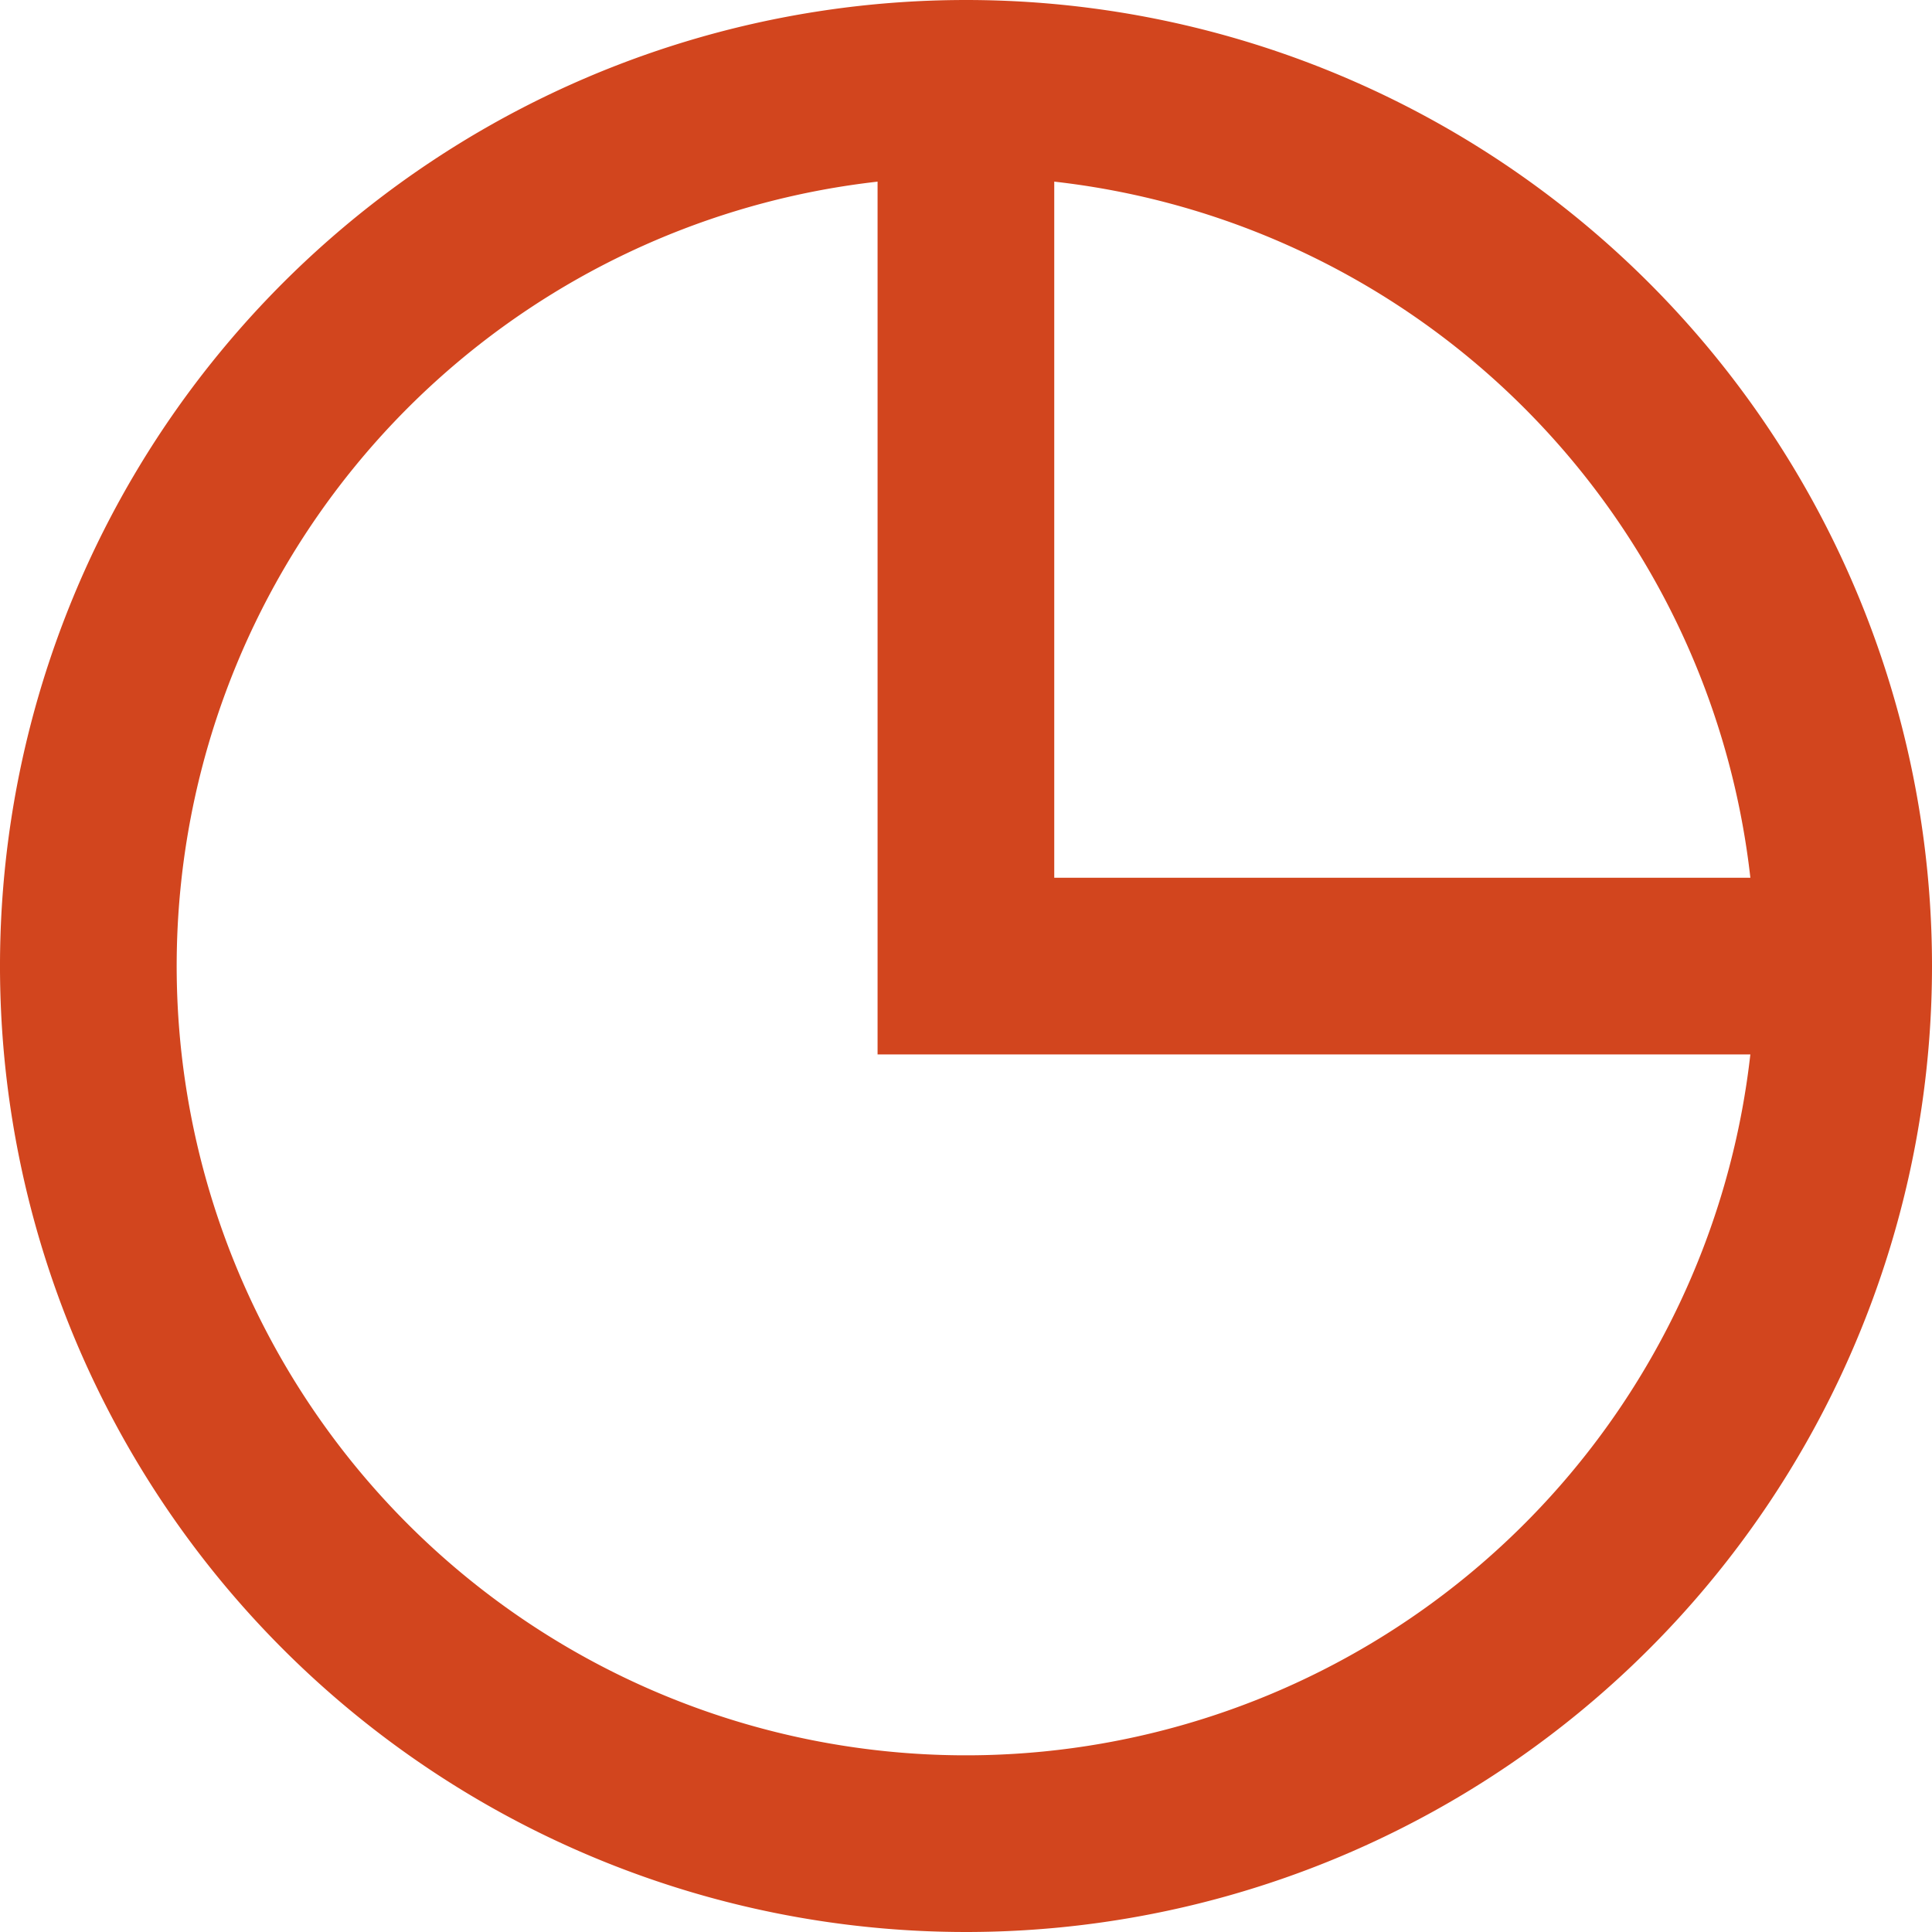
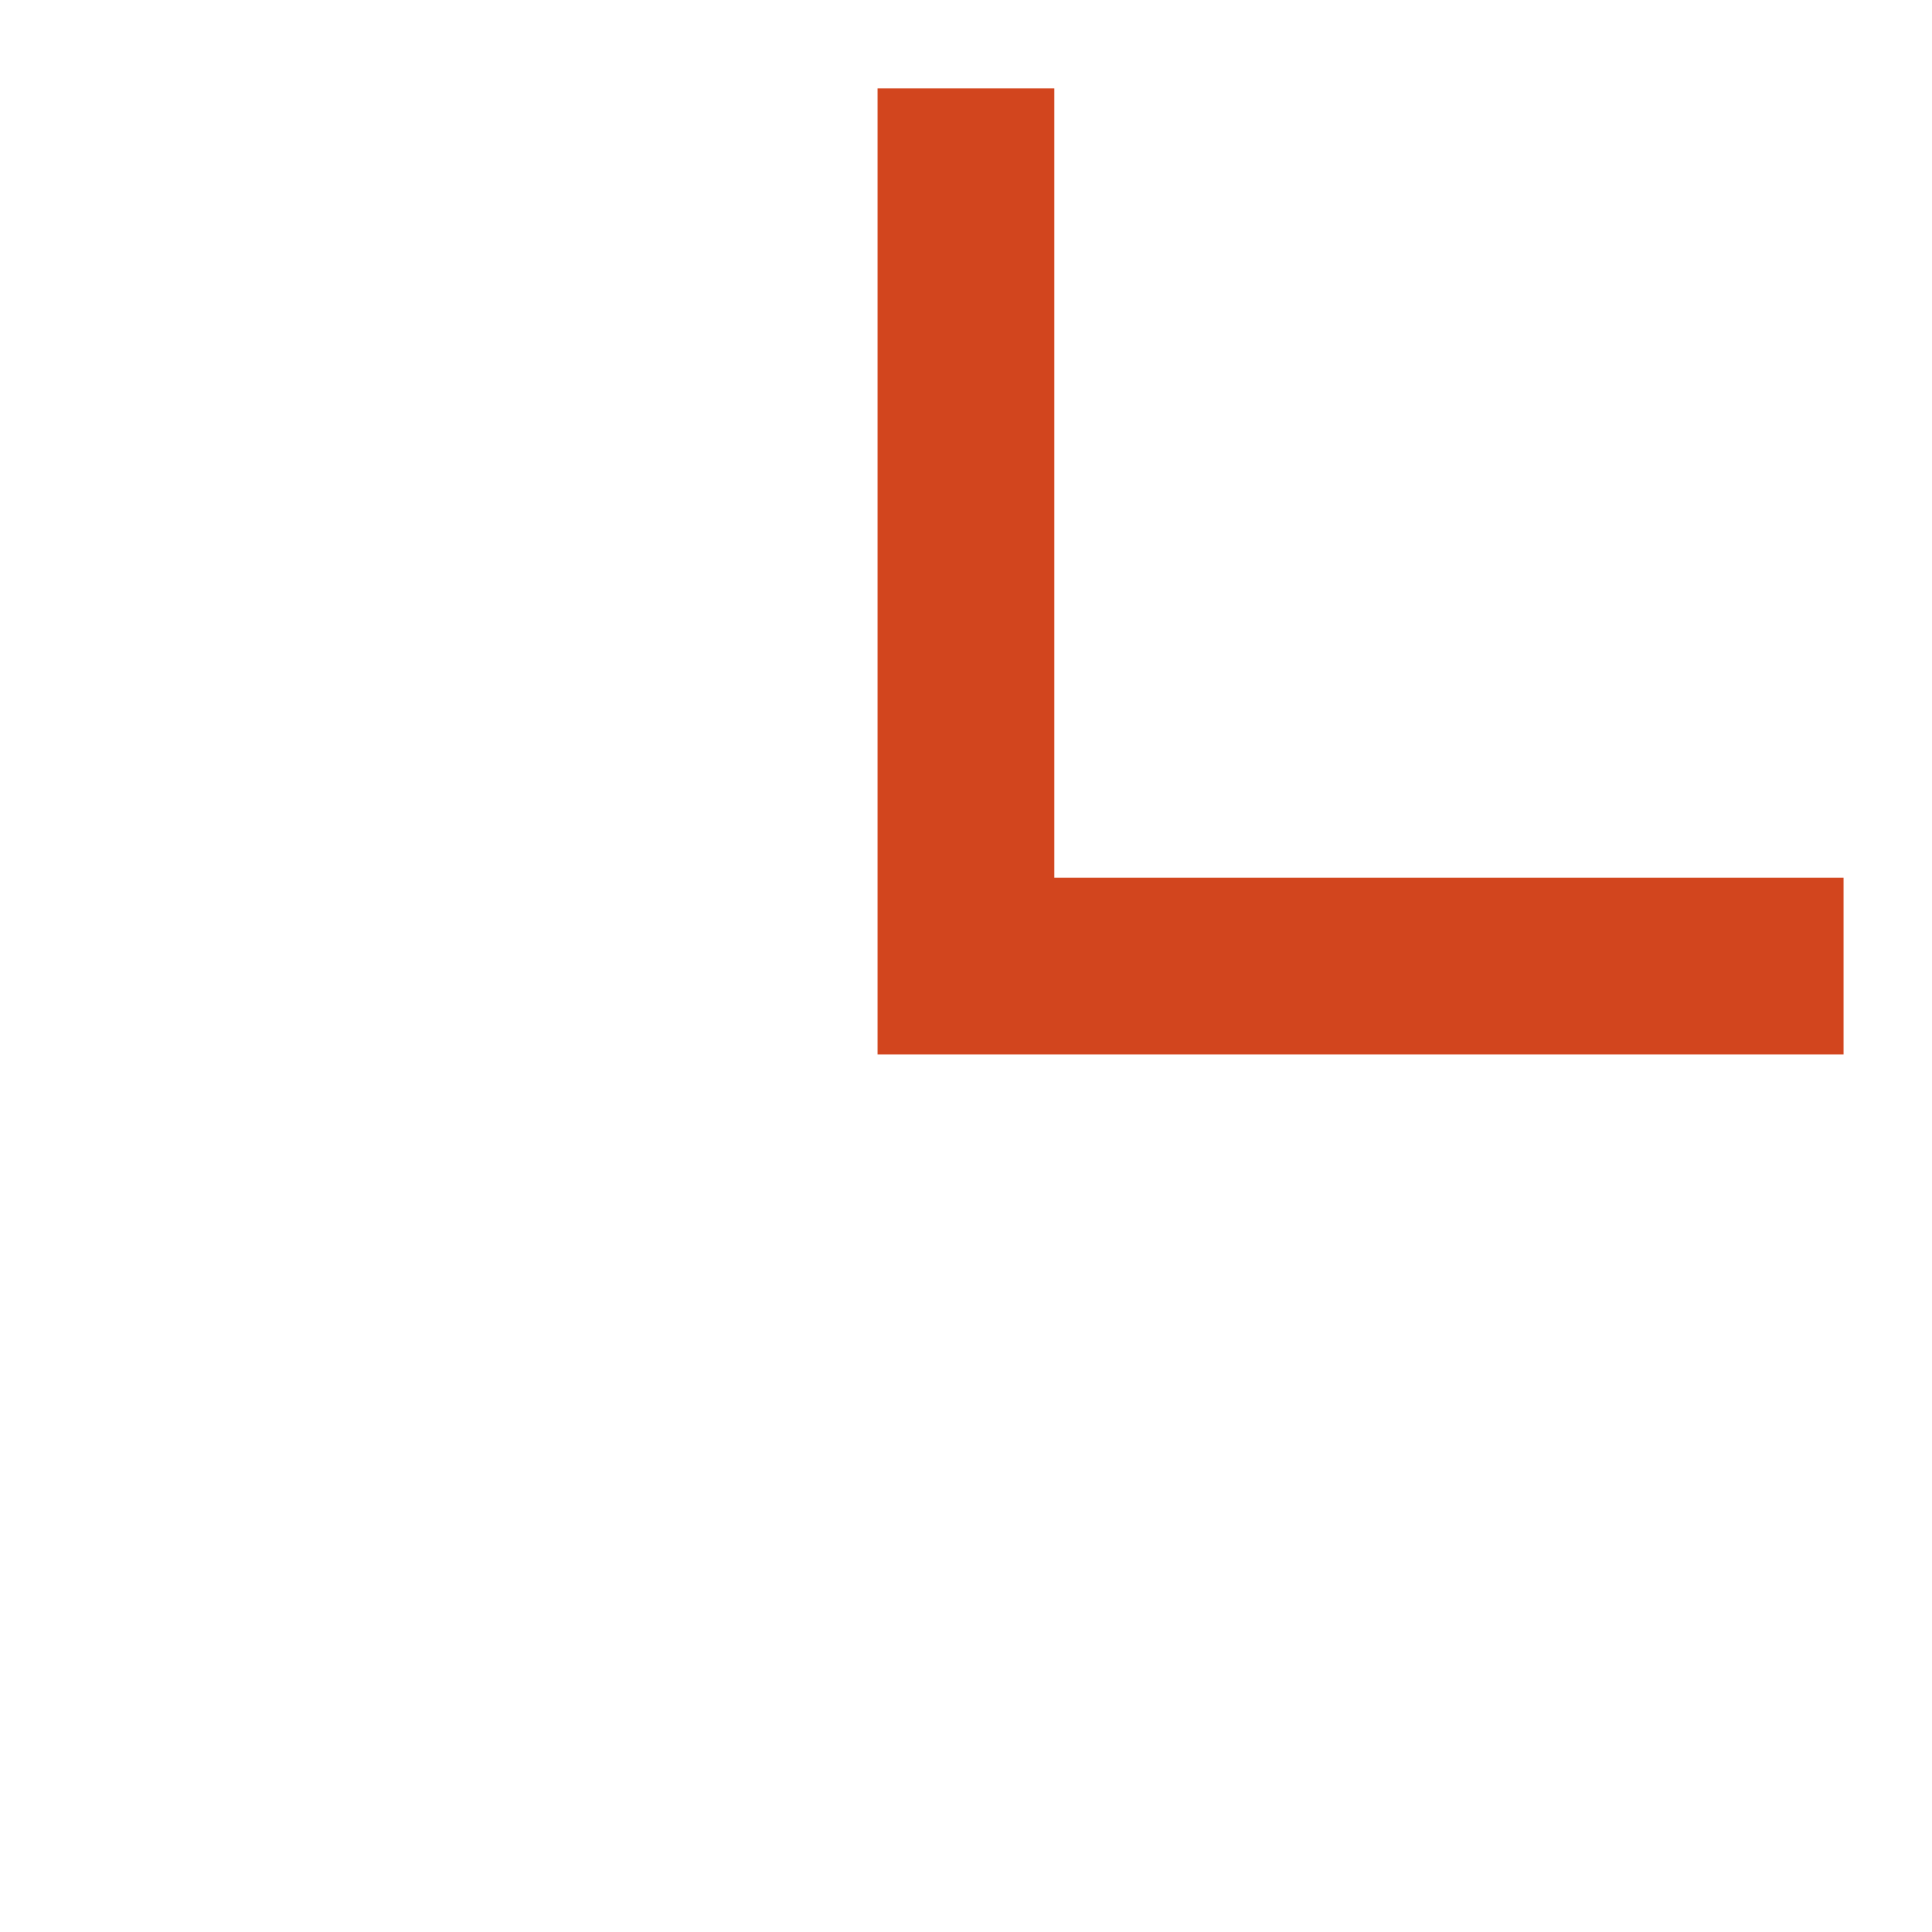
<svg xmlns="http://www.w3.org/2000/svg" width="21.87" height="21.871" viewBox="0 0 21.87 21.871">
  <g id="ic-chart_pie" transform="translate(1 1)">
-     <path id="Path_8566" data-name="Path 8566" d="M29.919,30.769a9.935,9.935,0,1,1-9.935-9.935A9.935,9.935,0,0,1,29.919,30.769Z" transform="translate(-10.049 -20.834)" fill="none" stroke="#d2451e" stroke-width="2" />
    <path id="Path_8567" data-name="Path 8567" d="M17.015,20.834V30.77h9.935" transform="translate(-7.081 -20.834)" fill="none" stroke="#d2451e" stroke-width="2" />
  </g>
</svg>